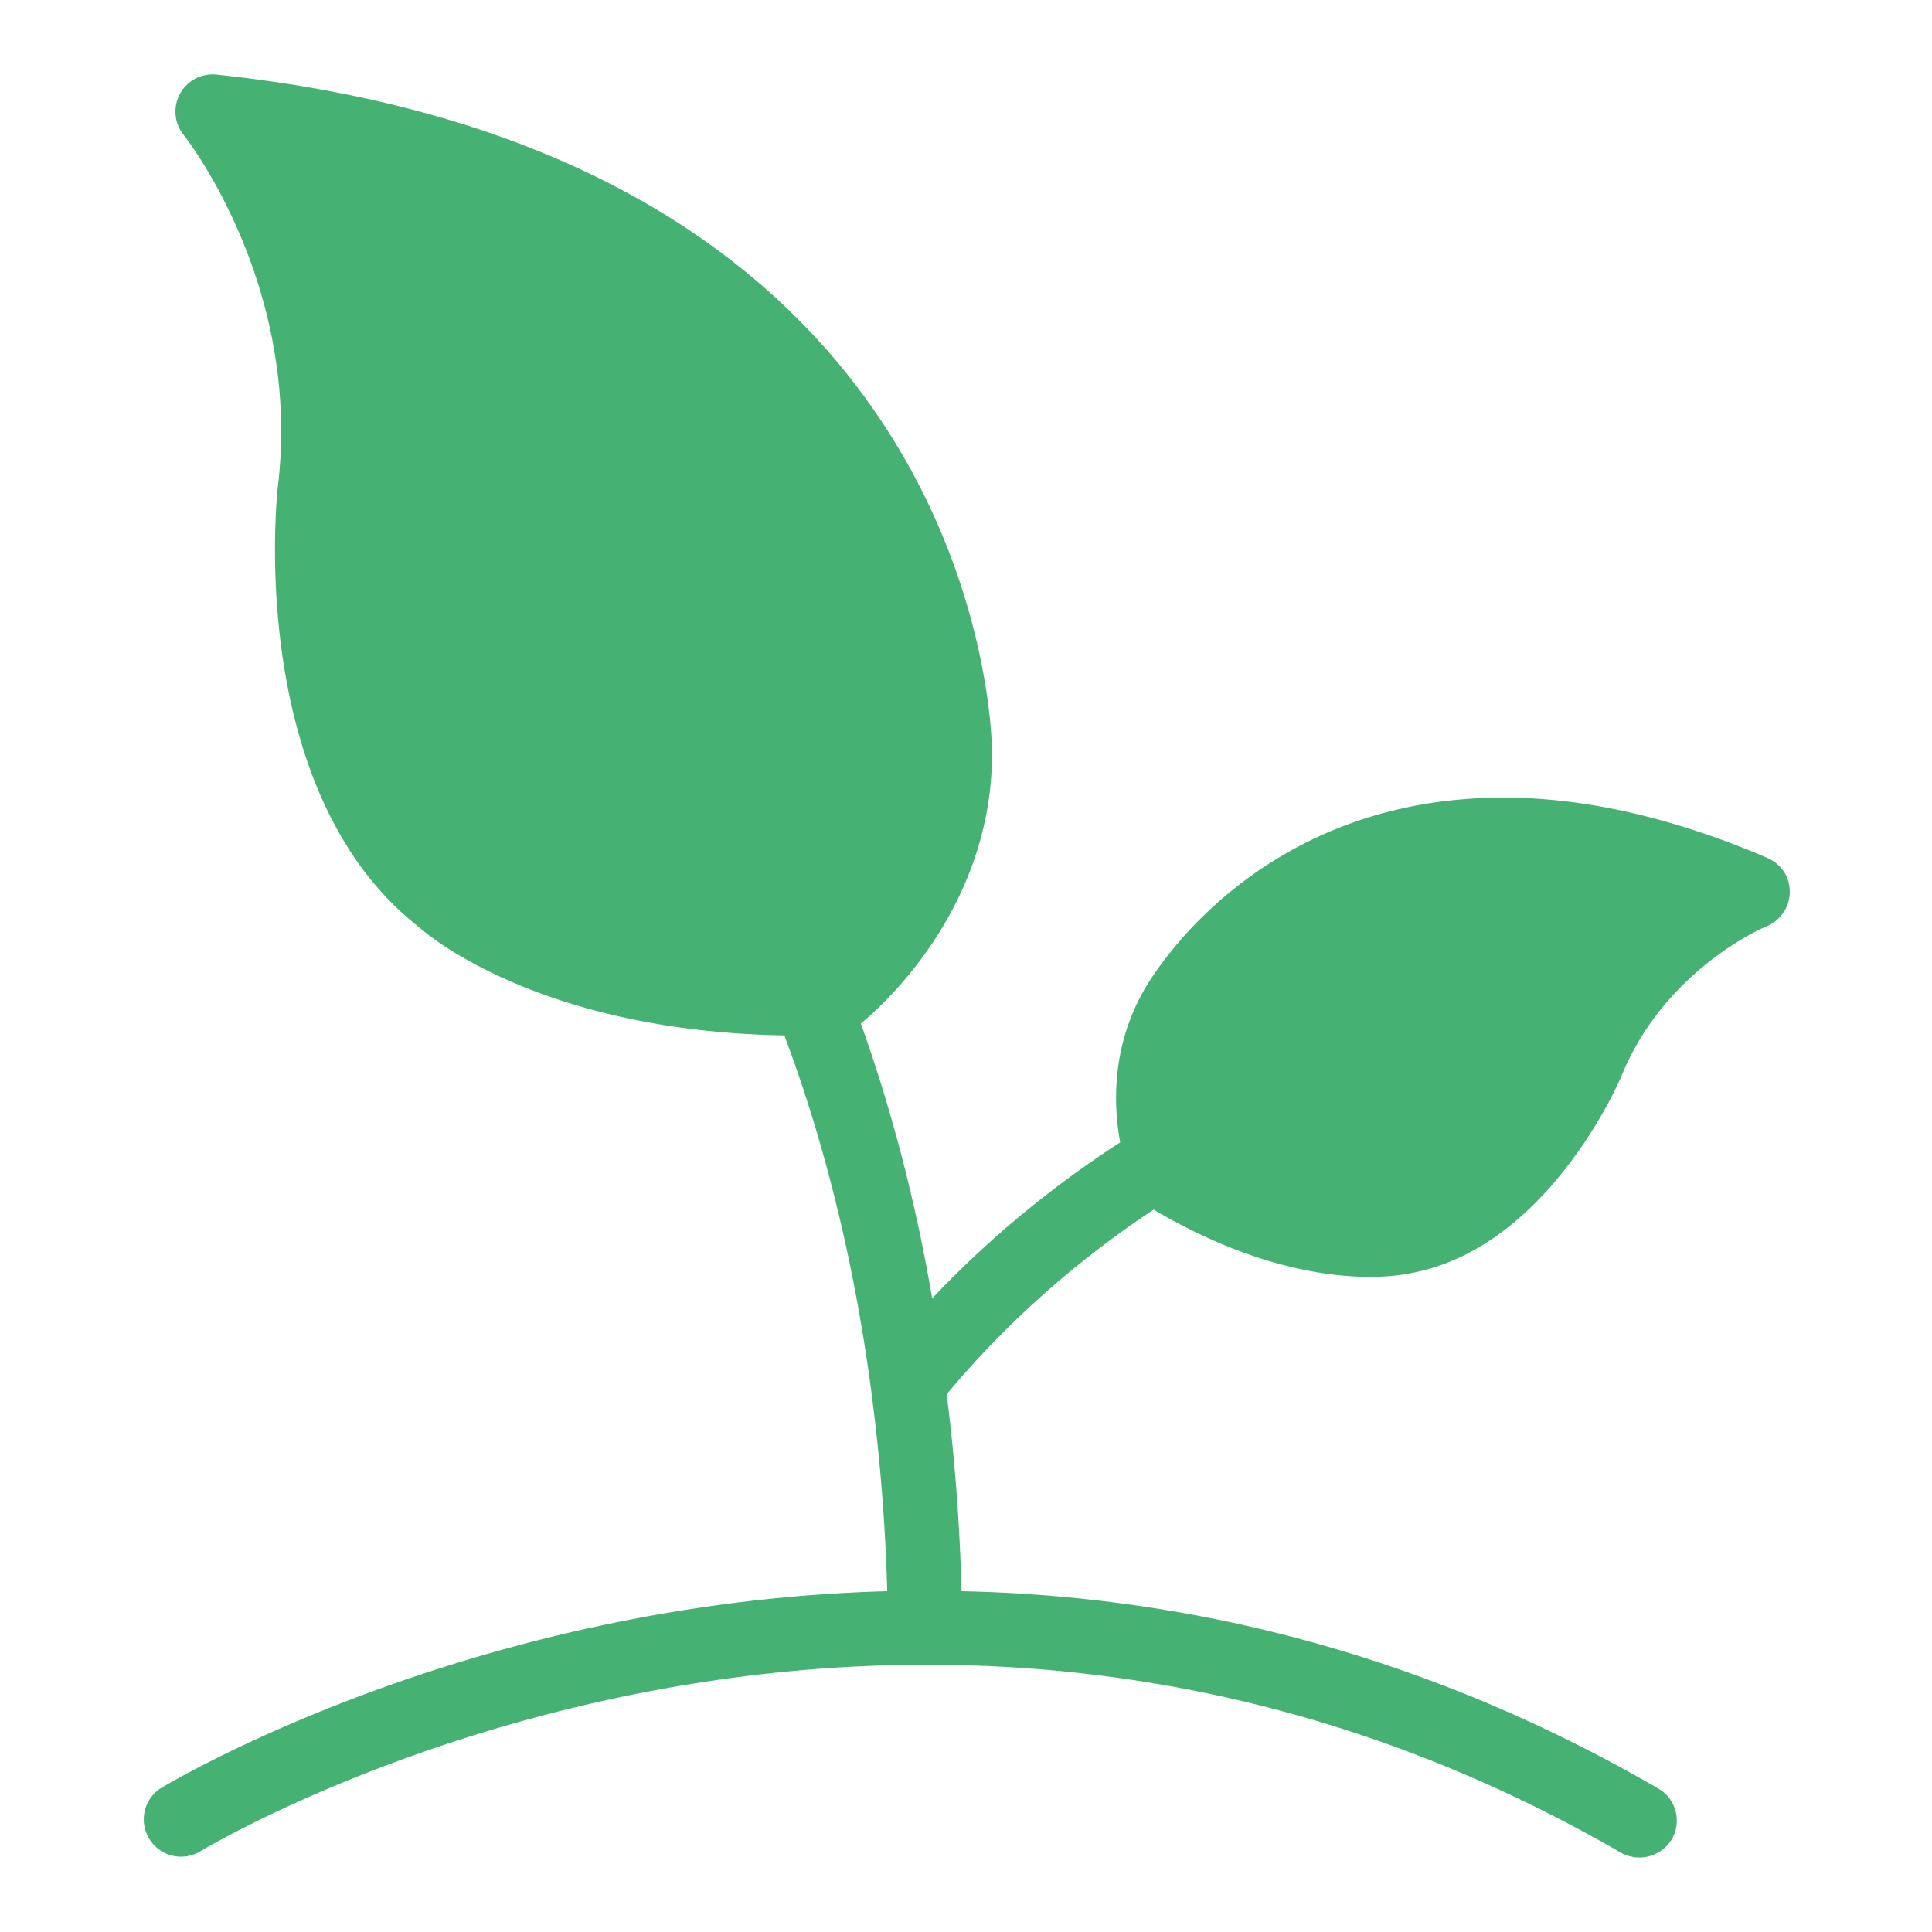
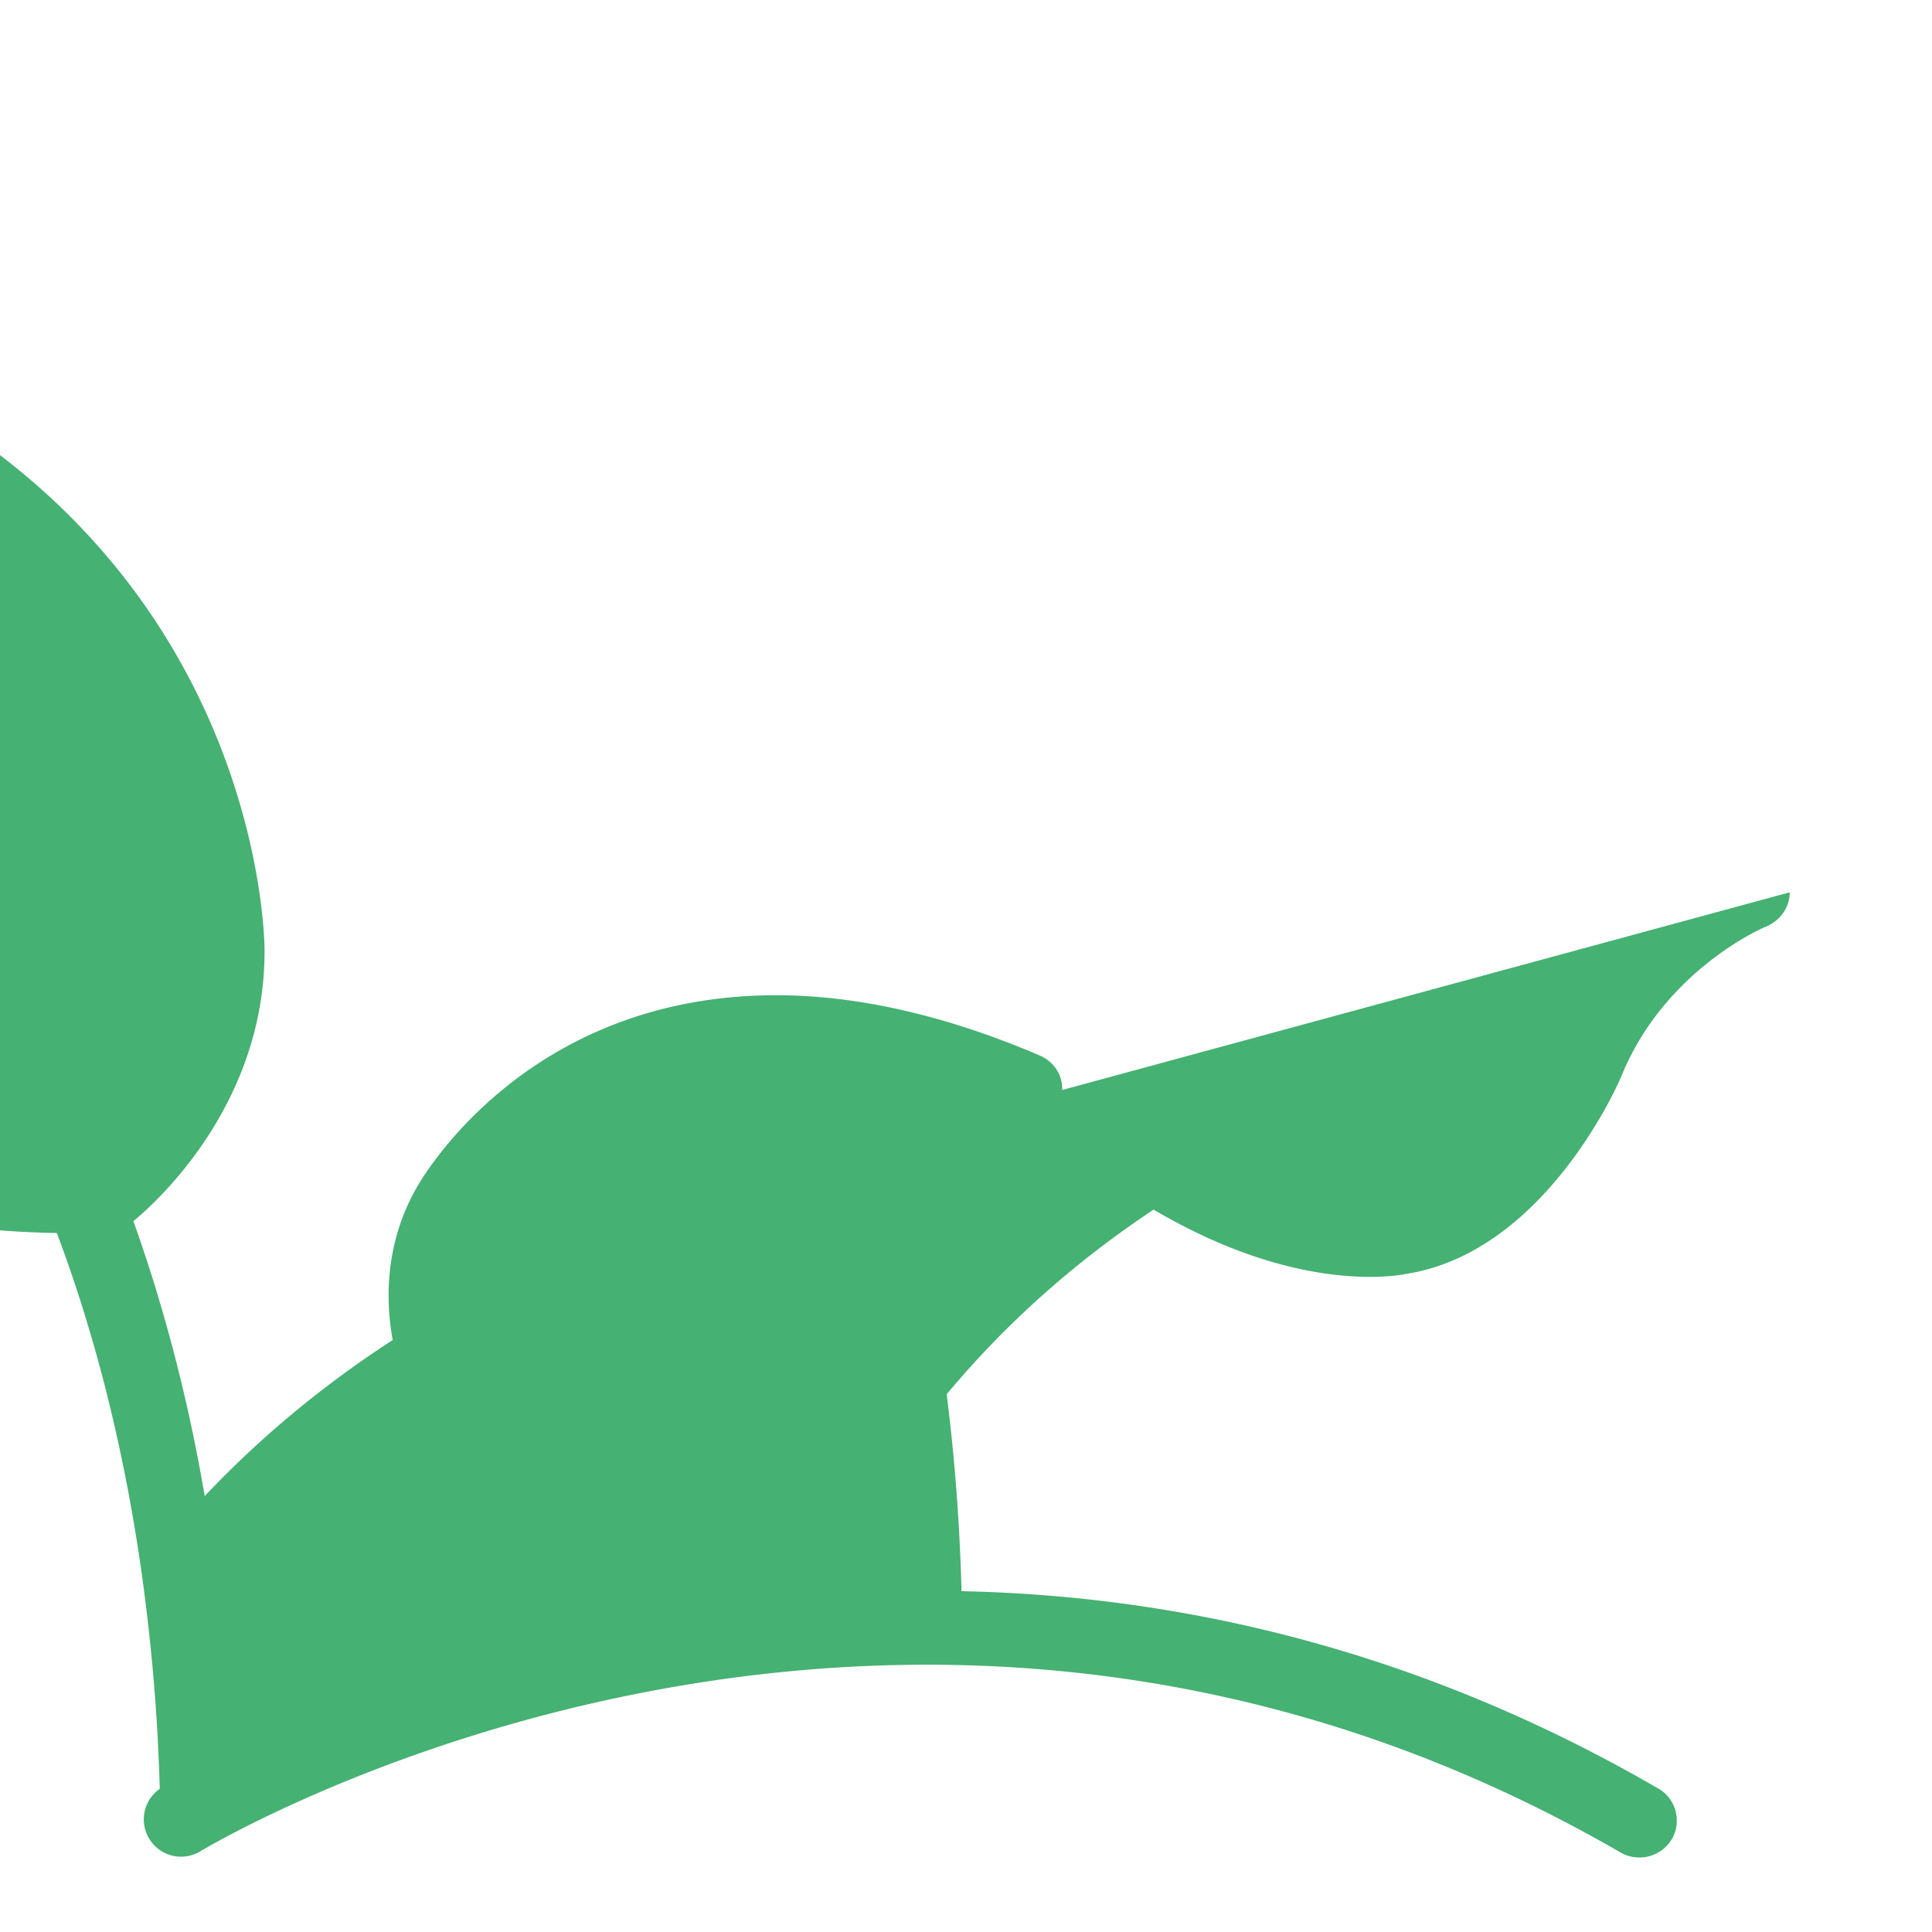
<svg xmlns="http://www.w3.org/2000/svg" viewBox="0 0 52 52">
-   <path fill="#45b172" d="M48.17 24.017c0 .4-.25.76-.63.92-.02 0-2.7 1.13-3.88 3.98-.08.21-2.06 4.78-5.81 5.37 0 0-.36.08-.97.08-1.27 0-3.3-.32-5.83-1.81-1.81 1.2-3.78 2.82-5.57 4.97.21 1.66.35 3.42.4 5.3 5.75.12 12.2 1.51 18.75 5.31.48.27.64.89.37 1.36a1.019 1.019 0 0 1-1.37.37c-19.56-11.32-38.09-.13-38.27-.02a1.003 1.003 0 0 1-1.06-1.7c.13-.08 8.28-5.02 19.58-5.32a51.48 51.48 0 0 0-.43-5.38c.01-.01.01-.01 0-.01-.5-3.76-1.35-6.94-2.34-9.57-6.68-.11-9.71-2.8-9.84-2.92-4.64-3.63-3.83-11.53-3.79-11.86.65-5.44-2.51-9.42-2.54-9.46a1.001 1.001 0 0 1 .88-1.62c20.86 2.21 20.88 18.08 20.88 18.24.02 4.12-2.87 6.76-3.53 7.3.76 2.13 1.44 4.59 1.92 7.4 1.68-1.78 3.44-3.15 5.06-4.2-.19-1.03-.22-2.56.62-4.06.11-.2 2.91-5.22 9.7-5.22 2.2 0 4.59.55 7.09 1.62.38.16.62.52.61.93z" />
+   <path fill="#45b172" d="M48.17 24.017c0 .4-.25.76-.63.92-.02 0-2.7 1.13-3.88 3.98-.08.21-2.06 4.78-5.81 5.37 0 0-.36.08-.97.08-1.27 0-3.3-.32-5.83-1.81-1.81 1.2-3.78 2.82-5.57 4.97.21 1.66.35 3.42.4 5.3 5.75.12 12.2 1.51 18.75 5.31.48.27.64.89.37 1.36a1.019 1.019 0 0 1-1.37.37c-19.56-11.32-38.09-.13-38.27-.02a1.003 1.003 0 0 1-1.06-1.7a51.48 51.48 0 0 0-.43-5.38c.01-.01.01-.01 0-.01-.5-3.76-1.35-6.94-2.34-9.57-6.68-.11-9.71-2.8-9.84-2.92-4.64-3.63-3.83-11.53-3.79-11.86.65-5.44-2.51-9.42-2.54-9.46a1.001 1.001 0 0 1 .88-1.62c20.86 2.21 20.88 18.08 20.88 18.24.02 4.12-2.87 6.76-3.53 7.3.76 2.13 1.44 4.59 1.92 7.4 1.68-1.78 3.44-3.15 5.06-4.2-.19-1.03-.22-2.56.62-4.06.11-.2 2.91-5.22 9.7-5.22 2.2 0 4.59.55 7.09 1.62.38.16.62.52.61.93z" />
</svg>